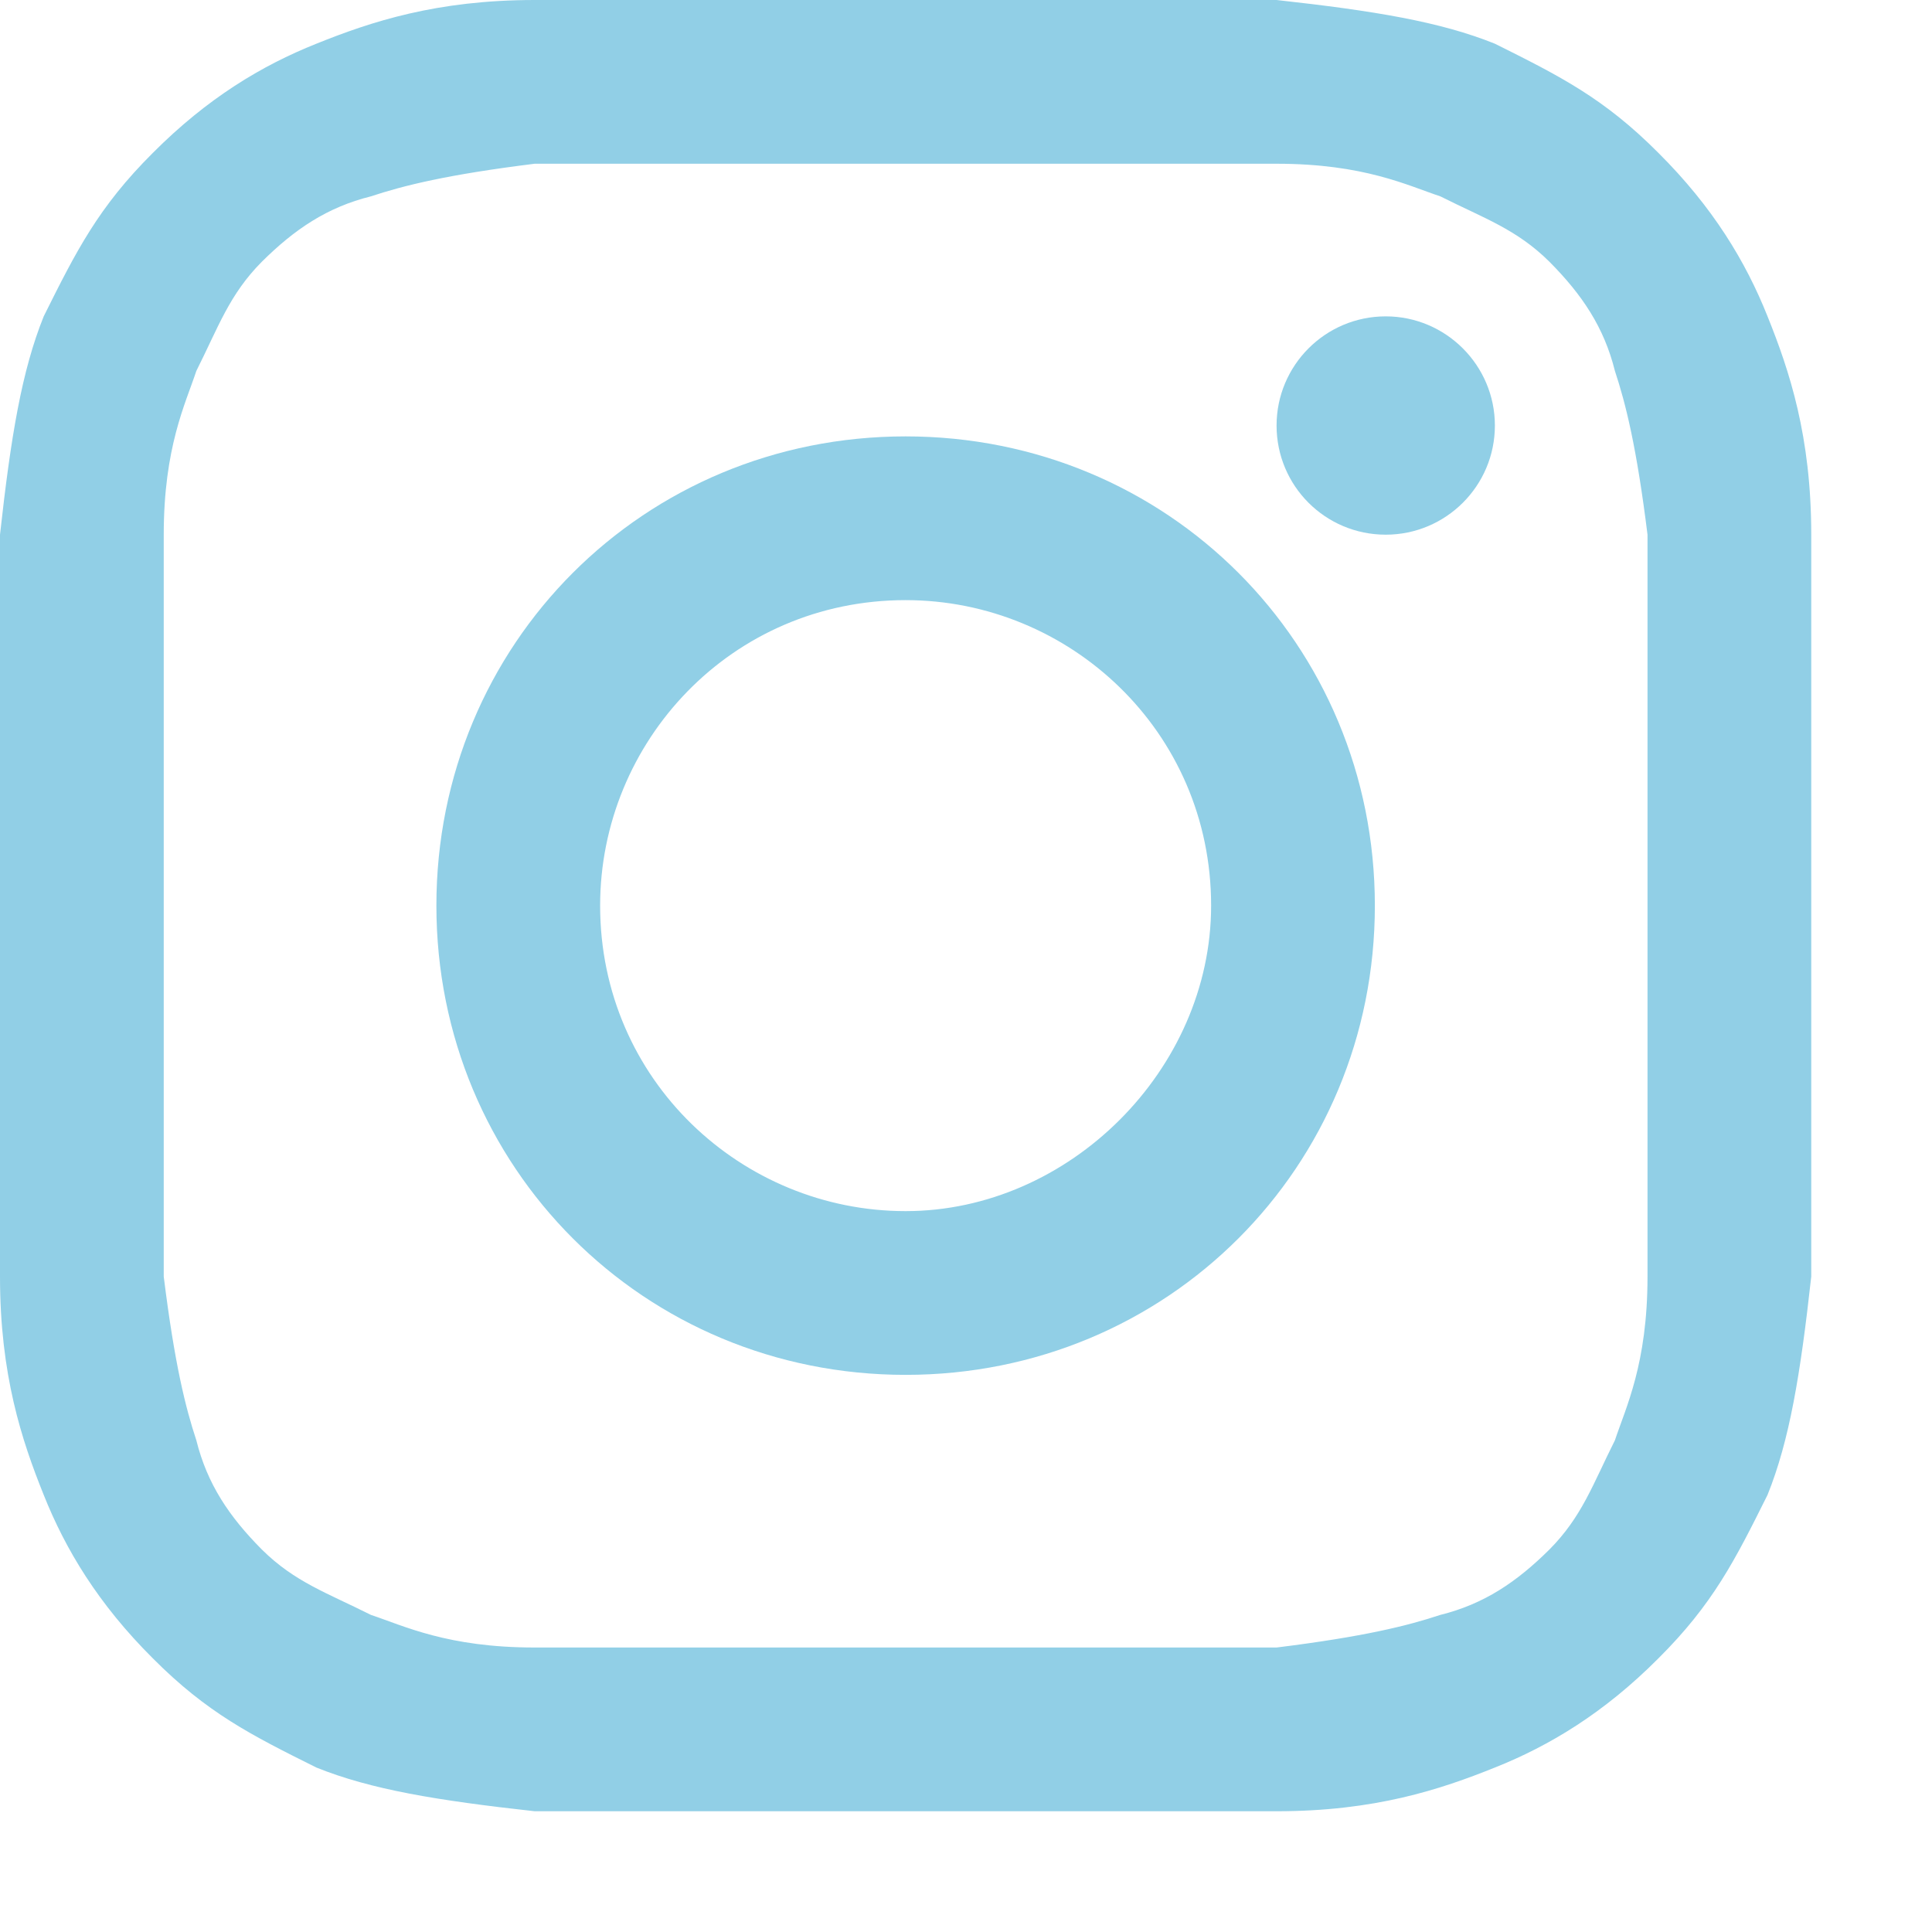
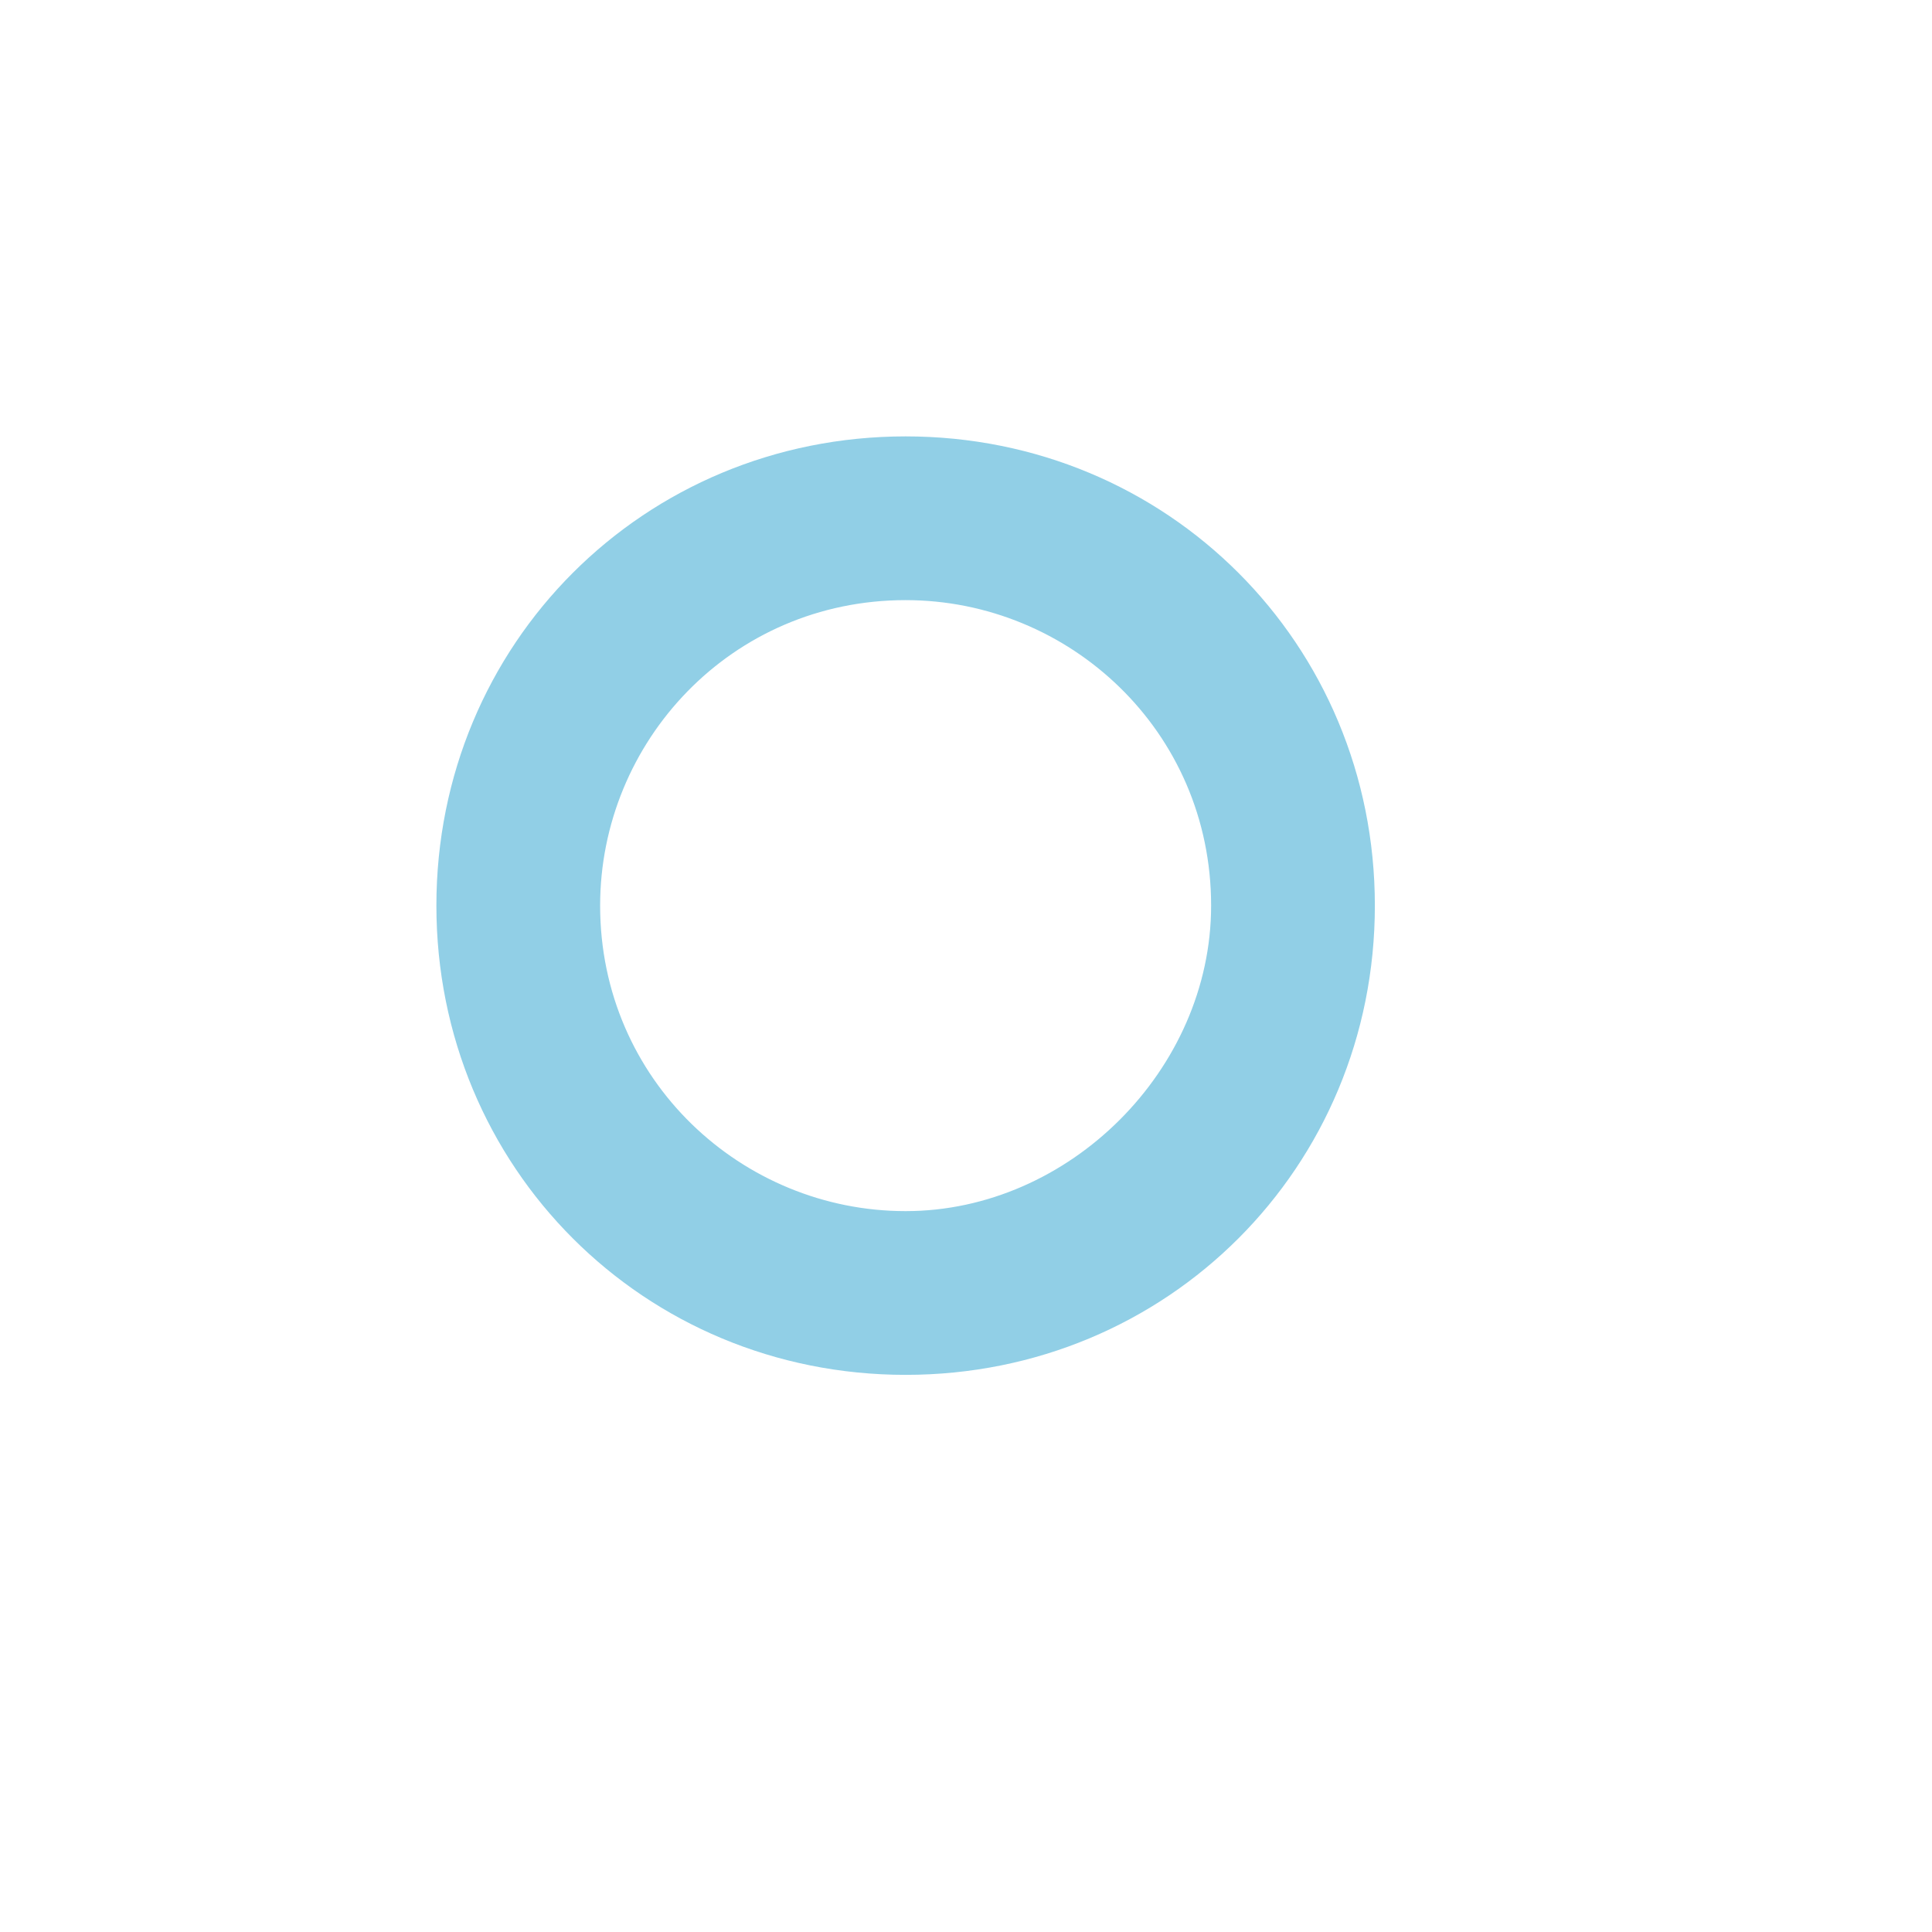
<svg xmlns="http://www.w3.org/2000/svg" fill="none" height="100%" overflow="visible" preserveAspectRatio="none" style="display: block;" viewBox="0 0 8 8" width="100%">
  <g id="instagram">
-     <path d="M3.75 0.678C4.744 0.678 4.88 0.678 5.286 0.678C5.648 0.678 5.828 0.768 5.964 0.813C6.145 0.904 6.28 0.949 6.416 1.084C6.551 1.22 6.642 1.355 6.687 1.536C6.732 1.672 6.777 1.852 6.822 2.214C6.822 2.62 6.822 2.711 6.822 3.75C6.822 4.789 6.822 4.88 6.822 5.286C6.822 5.648 6.732 5.828 6.687 5.964C6.596 6.145 6.551 6.28 6.416 6.416C6.28 6.551 6.145 6.642 5.964 6.687C5.828 6.732 5.648 6.777 5.286 6.822C4.88 6.822 4.789 6.822 3.75 6.822C2.711 6.822 2.62 6.822 2.214 6.822C1.852 6.822 1.672 6.732 1.536 6.687C1.355 6.596 1.22 6.551 1.084 6.416C0.949 6.28 0.858 6.145 0.813 5.964C0.768 5.828 0.723 5.648 0.678 5.286C0.678 4.88 0.678 4.789 0.678 3.75C0.678 2.711 0.678 2.62 0.678 2.214C0.678 1.852 0.768 1.672 0.813 1.536C0.904 1.355 0.949 1.22 1.084 1.084C1.22 0.949 1.355 0.858 1.536 0.813C1.672 0.768 1.852 0.723 2.214 0.678C2.62 0.678 2.756 0.678 3.75 0.678ZM3.75 0C2.711 0 2.62 0 2.214 0C1.807 0 1.536 0.09 1.31 0.181C1.084 0.271 0.858 0.407 0.633 0.633C0.407 0.858 0.316 1.039 0.181 1.31C0.09 1.536 0.045 1.807 0 2.214C0 2.62 0 2.756 0 3.75C0 4.789 0 4.88 0 5.286C0 5.693 0.09 5.964 0.181 6.19C0.271 6.416 0.407 6.642 0.633 6.867C0.858 7.093 1.039 7.184 1.31 7.319C1.536 7.41 1.807 7.455 2.214 7.5C2.62 7.5 2.756 7.5 3.75 7.5C4.744 7.5 4.88 7.5 5.286 7.5C5.693 7.5 5.964 7.41 6.19 7.319C6.416 7.229 6.642 7.093 6.867 6.867C7.093 6.642 7.184 6.461 7.319 6.19C7.41 5.964 7.455 5.693 7.5 5.286C7.5 4.88 7.5 4.744 7.5 3.75C7.5 2.756 7.5 2.62 7.5 2.214C7.5 1.807 7.41 1.536 7.319 1.31C7.229 1.084 7.093 0.858 6.867 0.633C6.642 0.407 6.461 0.316 6.19 0.181C5.964 0.09 5.693 0.045 5.286 0C4.88 0 4.789 0 3.75 0Z" fill="#91CFE6" />
    <path d="M3.75 1.807C2.666 1.807 1.807 2.666 1.807 3.75C1.807 4.834 2.666 5.693 3.75 5.693C4.834 5.693 5.693 4.834 5.693 3.75C5.693 2.666 4.834 1.807 3.75 1.807ZM3.75 5.015C3.072 5.015 2.485 4.473 2.485 3.75C2.485 3.072 3.027 2.485 3.75 2.485C4.428 2.485 5.015 3.027 5.015 3.75C5.015 4.428 4.428 5.015 3.75 5.015Z" fill="#91CFE6" />
-     <path d="M5.738 2.214C5.987 2.214 6.19 2.012 6.19 1.762C6.19 1.513 5.987 1.31 5.738 1.31C5.488 1.31 5.286 1.513 5.286 1.762C5.286 2.012 5.488 2.214 5.738 2.214Z" fill="#91CFE6" />
  </g>
</svg>